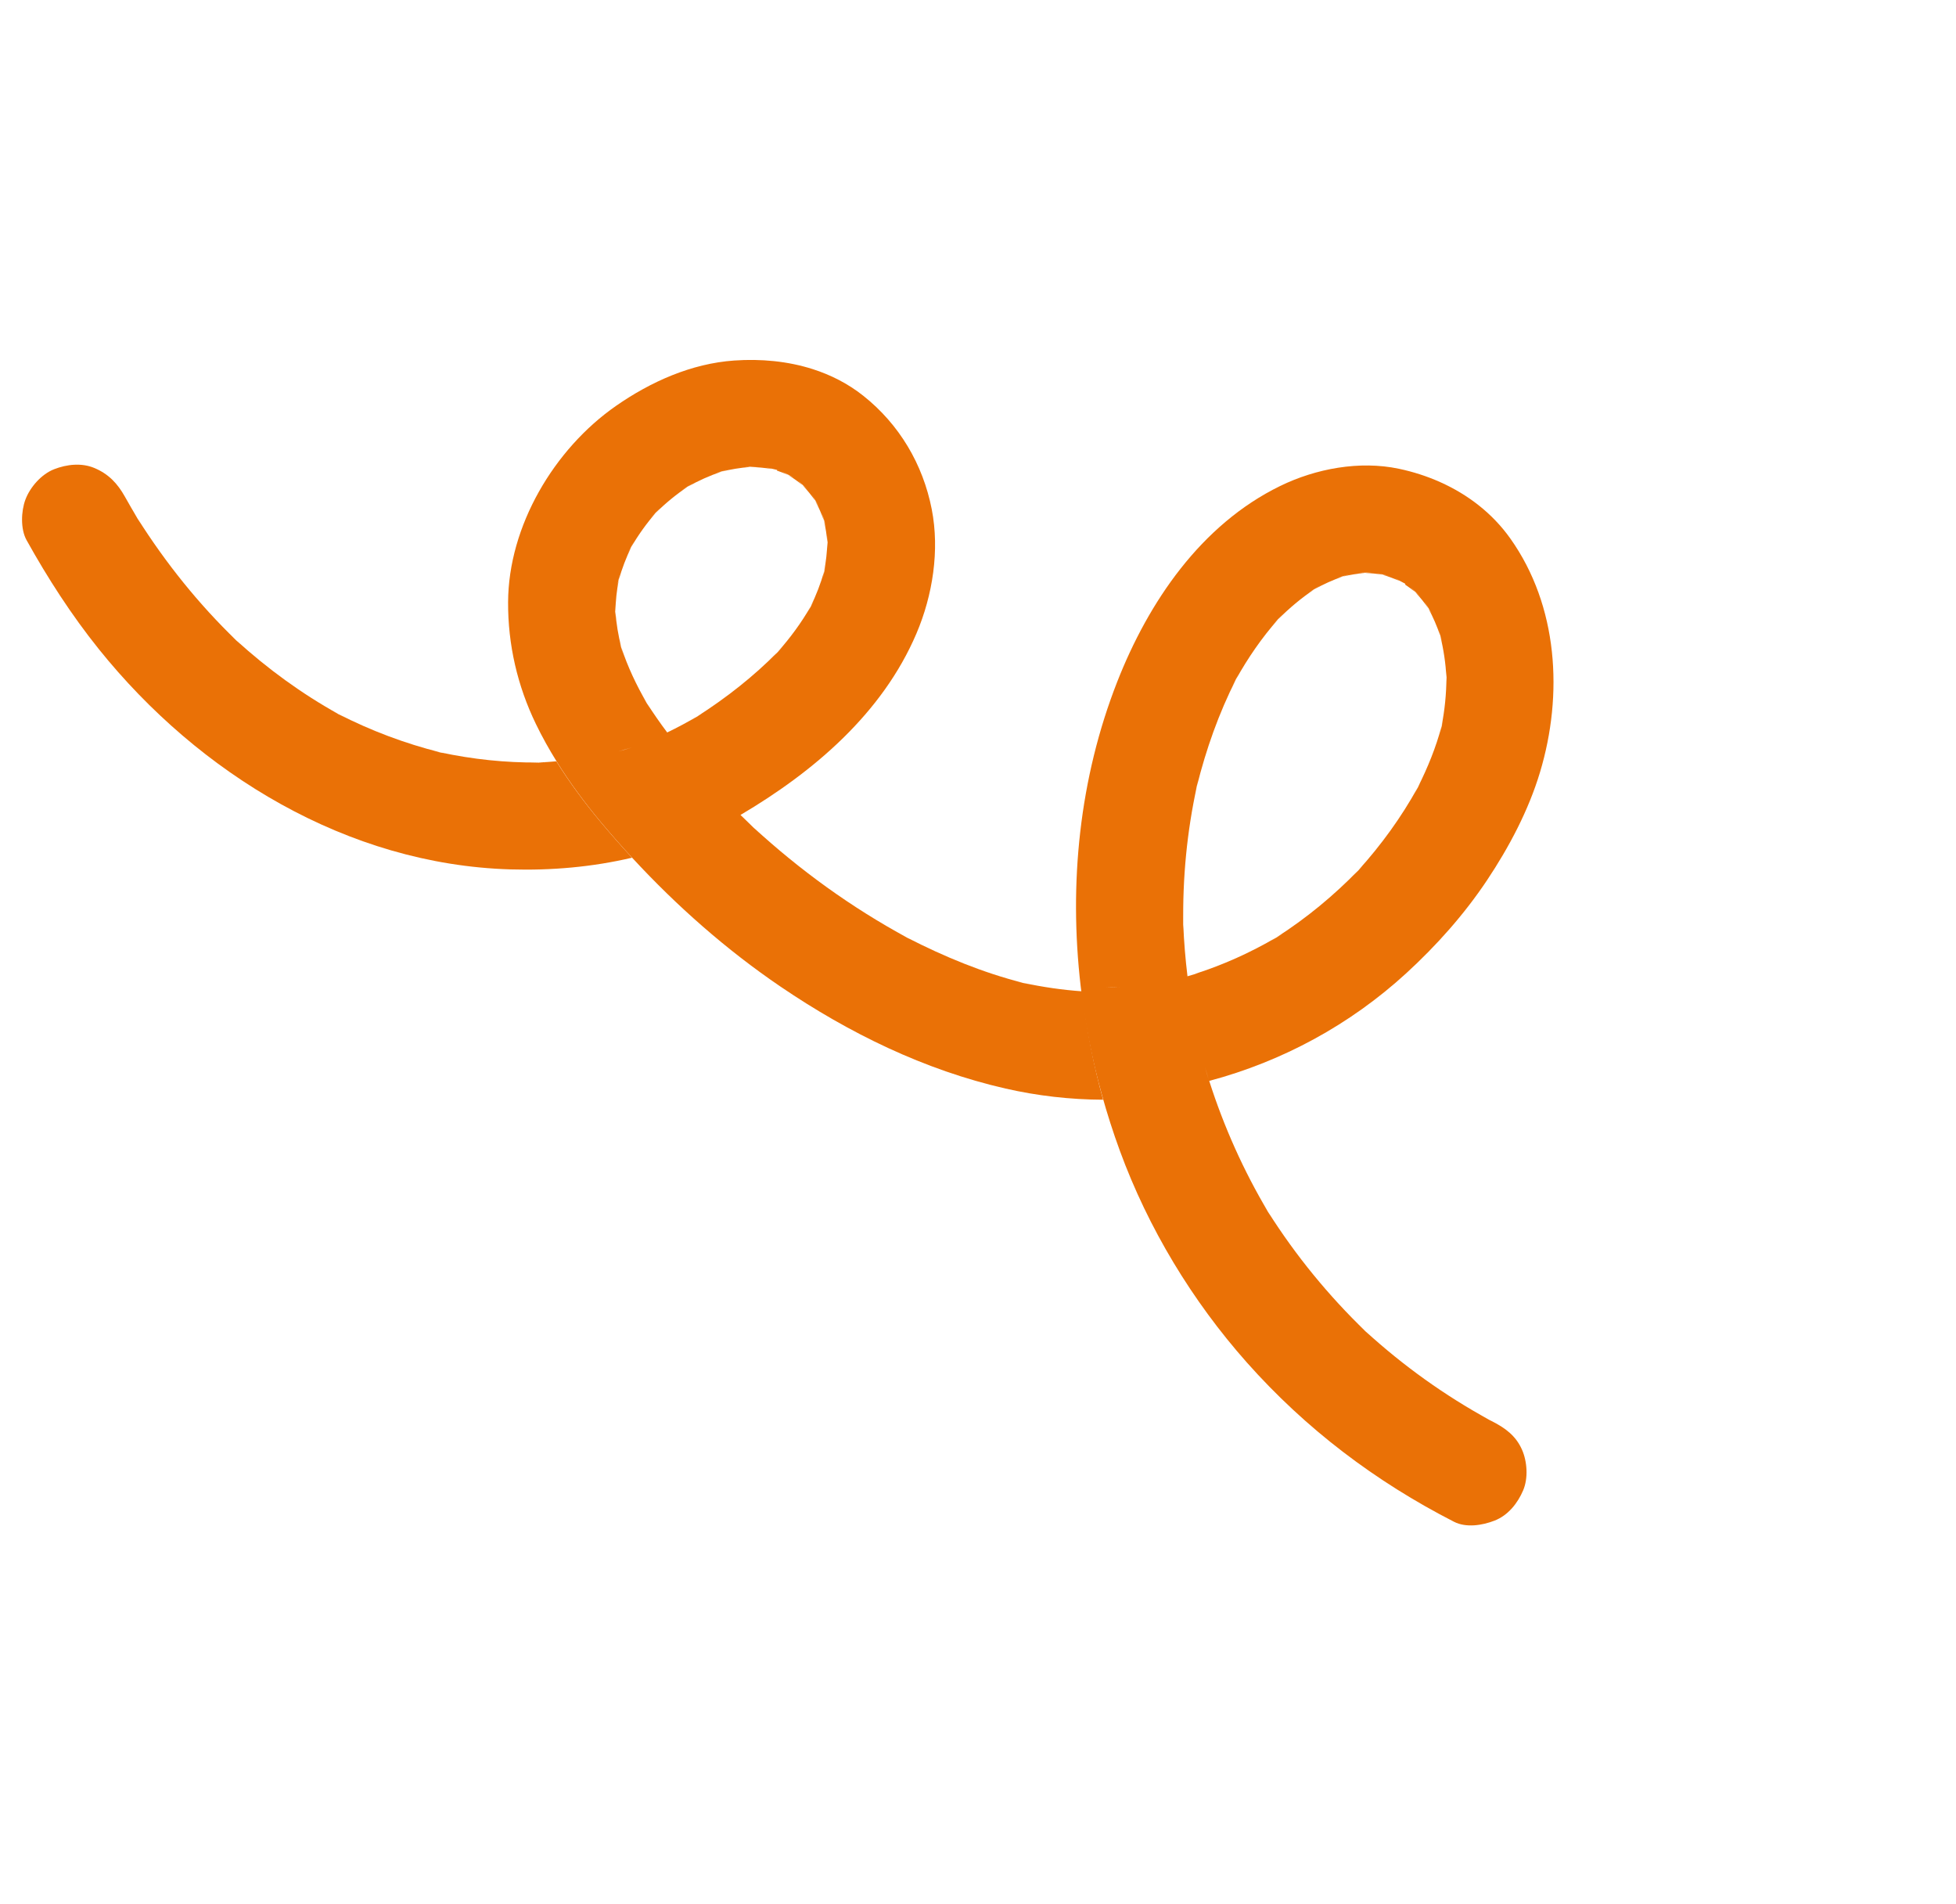
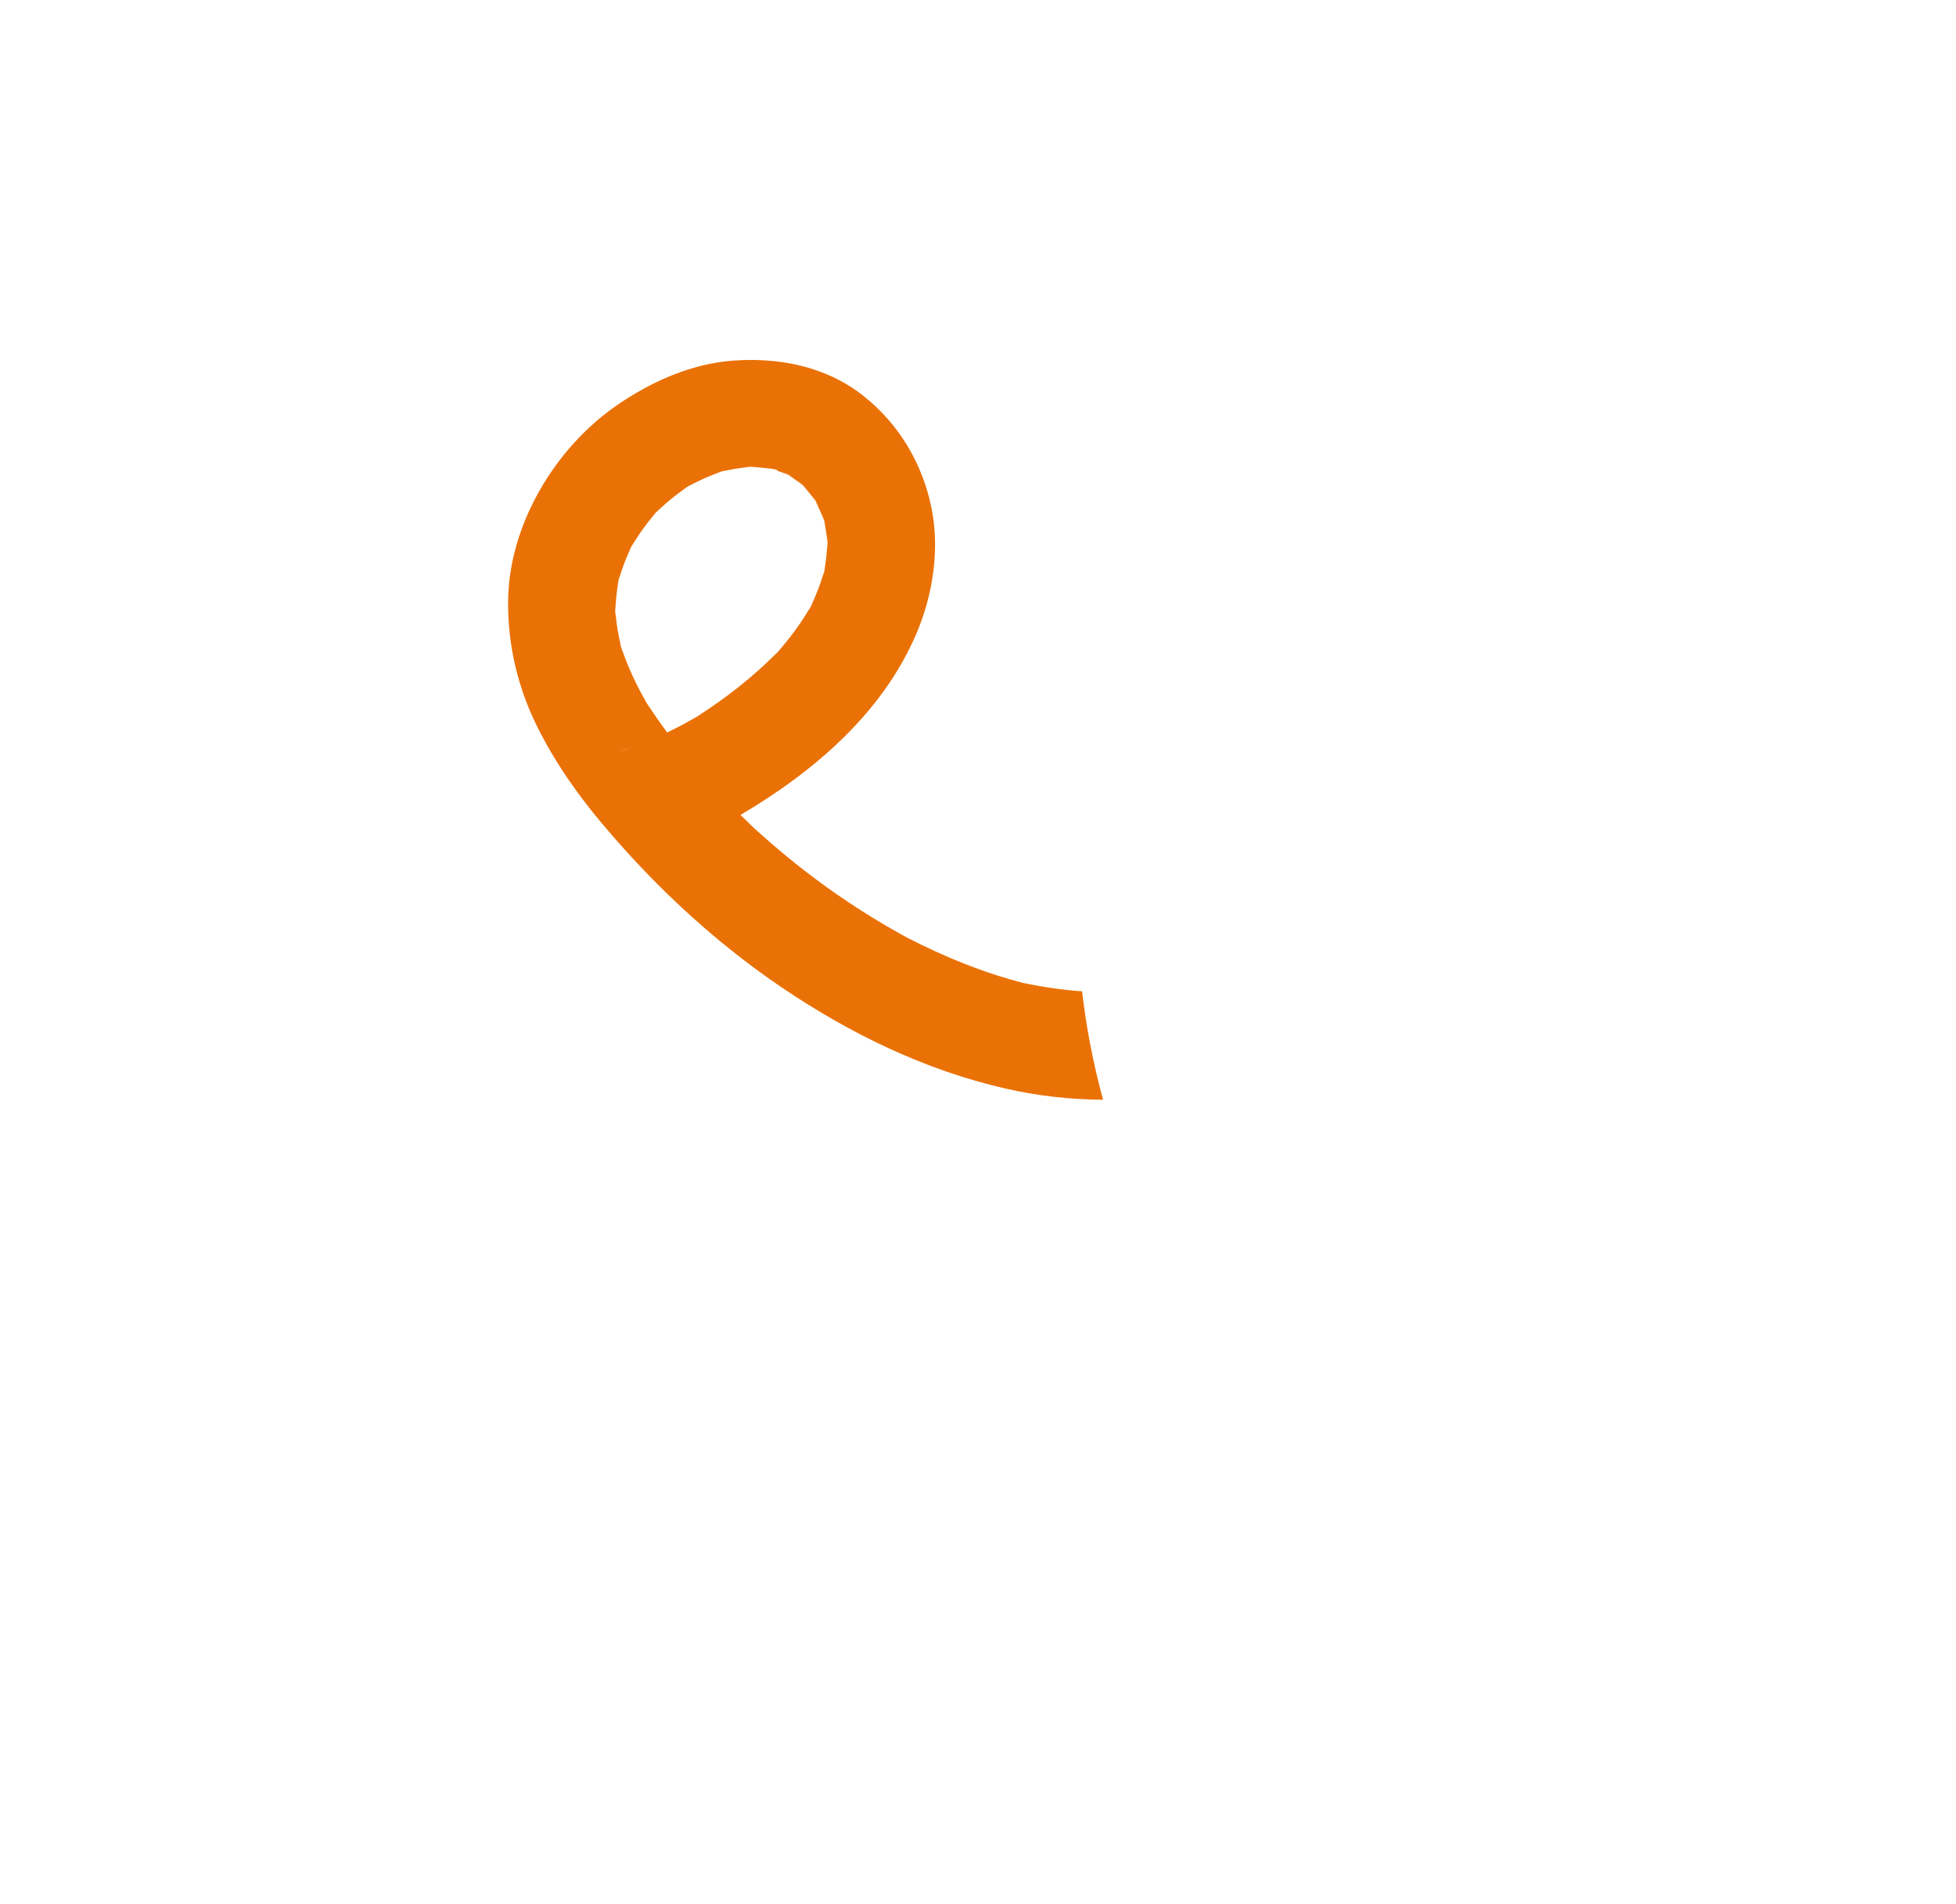
<svg xmlns="http://www.w3.org/2000/svg" width="750" height="730" viewBox="0 0 750 730" fill="none">
-   <path d="M584.045 571.291C586.009 566.647 585.597 560.293 583.597 555.758C581.181 550.282 577.058 547.374 571.949 544.76C571.609 544.588 571.275 544.408 570.939 544.233C571.552 544.57 572.162 544.909 572.78 545.238C571.206 544.402 569.634 543.57 568.06 542.734C569.016 543.241 569.98 543.738 570.943 544.231C553.883 534.906 538.046 523.541 523.682 510.439C524.223 510.959 524.761 511.481 525.306 511.999C523.958 510.738 522.617 509.478 521.269 508.217C522.068 508.962 522.875 509.703 523.679 510.441C509.406 496.703 496.829 481.329 486.234 464.592C486.642 465.28 487.047 465.97 487.462 466.653C486.497 465.081 485.533 463.51 484.57 461.942C485.116 462.833 485.676 463.714 486.234 464.592C476.805 448.755 469.27 431.914 463.66 414.368C491.771 406.873 517.684 392.806 539.184 373.112C550.762 362.505 561.422 350.56 570.152 337.48C578.633 324.77 586.104 310.658 590.515 295.969C599.435 266.254 597.462 232.298 579.121 206.449C572.262 196.785 562.889 189.608 552.319 184.863C547.24 182.584 541.888 180.86 536.4 179.7C521.296 176.52 504.572 179.611 490.826 186.322C460.501 201.126 440.375 230.766 428.36 261.42C413.868 298.384 409.794 338.698 414.365 378.036C415.995 392.072 418.716 405.979 422.476 419.569C424.491 426.856 426.796 434.055 429.387 441.127C440.251 470.788 457.126 498.698 478.088 522.312C500.611 547.683 527.388 567.968 557.531 583.377C562.198 585.759 568.391 584.753 573.061 582.933C578.252 580.915 581.939 576.268 584.048 571.288M463.525 414.199C463.026 412.49 462.524 410.778 462.022 409.072C462.273 409.922 462.533 410.768 462.794 411.617C463.034 412.48 463.274 413.343 463.524 414.205M424.022 378.526C424.803 378.502 425.579 378.454 426.357 378.417C427.335 378.409 428.312 378.413 429.288 378.387C427.532 378.432 425.776 378.478 424.02 378.523M454.892 374.38C455.036 374.337 455.18 374.288 455.324 374.245C455.322 374.211 455.314 374.176 455.312 374.142C454.522 367.626 453.984 361.071 453.709 354.502C453.718 355.041 453.708 355.583 453.72 356.12C453.674 354.363 453.627 352.606 453.581 350.85C453.613 352.066 453.66 353.282 453.709 354.502C453.421 336.638 455.111 318.823 458.932 301.374C458.725 302.216 458.5 303.054 458.301 303.901C458.697 302.188 459.096 300.48 459.496 298.765C459.295 299.633 459.127 300.504 458.936 301.371C462.459 287.216 467.341 273.411 473.941 260.393C473.438 261.291 472.935 262.19 472.45 263.102C473.284 261.528 474.119 259.954 474.95 258.382C474.6 259.044 474.281 259.722 473.941 260.393C478.526 252.187 483.843 244.439 490.084 237.404C489.357 238.131 488.641 238.865 487.934 239.614C489.191 238.27 490.453 236.926 491.71 235.581C491.157 236.18 490.624 236.794 490.084 237.404C494.339 233.155 498.933 229.279 503.925 225.927C503.222 226.32 502.525 226.719 501.827 227.134C503.397 226.17 504.968 225.206 506.538 224.243C505.654 224.789 504.785 225.351 503.925 225.927C507.403 223.991 511.015 222.352 514.775 221.04C514.016 221.222 513.262 221.396 512.509 221.61C514.22 221.109 515.928 220.611 517.633 220.109C516.67 220.395 515.721 220.711 514.775 221.04C517.631 220.353 520.514 219.886 523.439 219.644C522.474 219.612 521.506 219.597 520.534 219.615C522.291 219.57 524.044 219.521 525.803 219.479C525.012 219.511 524.224 219.58 523.439 219.644C525.667 219.72 527.873 219.931 530.067 220.302C529.386 220.1 528.706 219.893 528.012 219.719L533.147 220.917C532.125 220.681 531.099 220.477 530.07 220.305C532.329 220.977 534.529 221.783 536.674 222.751C536.024 222.357 535.377 221.962 534.709 221.595C536.089 222.325 537.462 223.055 538.839 223.782C539.038 223.884 539.235 223.993 539.433 224.096C539.235 223.993 539.03 223.904 538.835 223.805L538.74 224.078C540.075 224.98 541.373 225.925 542.617 226.951C542.053 226.349 541.475 225.757 540.882 225.18C542.223 226.44 543.571 227.702 544.916 228.959C544.168 228.261 543.401 227.595 542.62 226.948C544.463 228.907 546.141 230.992 547.674 233.202C547.218 232.364 546.746 231.526 546.253 230.707C547.217 232.279 548.182 233.85 549.144 235.418C548.673 234.665 548.178 233.929 547.674 233.202C549.501 236.568 551.006 240.074 552.232 243.701C552.014 242.819 551.78 241.942 551.53 241.07C552.029 242.779 552.534 244.489 553.033 246.197C552.782 245.356 552.514 244.527 552.232 243.701C553.54 248.946 554.305 254.287 554.622 259.683C554.625 258.667 554.616 257.648 554.588 256.631C554.635 258.388 554.681 260.145 554.727 261.901C554.703 261.16 554.659 260.421 554.619 259.686C554.588 265.965 553.966 272.211 552.755 278.372C552.964 277.579 553.181 276.791 553.369 275.997C552.971 277.706 552.574 279.418 552.178 281.13C552.386 280.212 552.576 279.296 552.757 278.375C550.608 286.511 547.403 294.341 543.625 301.858C543.97 301.234 544.332 300.614 544.669 299.986C543.835 301.56 543.004 303.132 542.169 304.706C542.663 303.763 543.147 302.811 543.625 301.858C537.306 313.305 529.62 323.901 520.857 333.596C521.457 332.977 522.07 332.37 522.663 331.741C521.403 333.088 520.144 334.429 518.887 335.774C519.554 335.056 520.202 334.325 520.857 333.596C511.398 343.339 500.907 352.001 489.471 359.324C490.328 358.82 491.196 358.325 492.043 357.808C490.473 358.772 488.902 359.735 487.335 360.697C488.055 360.253 488.759 359.779 489.471 359.324C479.4 365.228 468.752 370.023 457.615 373.528C458.418 373.312 459.227 373.107 460.03 372.876C458.468 373.335 456.903 373.79 455.338 374.251C455.194 374.294 455.049 374.333 454.905 374.377" fill="#EA7106" />
-   <path d="M20.733 179.885C25.619 177.983 31.299 177.336 36.263 179.437C41.633 181.712 45.077 185.344 47.91 190.43C49.482 193.249 51.107 196.035 52.768 198.797C52.243 197.968 51.718 197.14 51.203 196.305C52.167 197.876 53.132 199.447 54.096 201.018C53.646 200.282 53.211 199.537 52.77 198.8C63.519 215.788 76.12 231.538 90.605 245.488C89.887 244.836 89.166 244.181 88.457 243.518C89.801 244.782 91.145 246.039 92.493 247.299C91.859 246.699 91.232 246.093 90.605 245.488C102.55 256.342 115.607 265.874 129.72 273.714C129.075 273.383 128.423 273.072 127.783 272.733C129.357 273.568 130.931 274.403 132.503 275.234C131.573 274.736 130.641 274.229 129.72 273.714C142.157 280.084 155.261 285.015 168.814 288.415C167.897 288.216 166.982 288.036 166.068 287.825C167.78 288.222 169.491 288.625 171.203 289.022C170.403 288.832 169.612 288.617 168.817 288.419C181.187 291.073 193.787 292.416 206.439 292.307C205.618 292.348 204.799 292.392 203.975 292.421C205.732 292.375 207.488 292.329 209.245 292.283C208.308 292.309 207.375 292.302 206.439 292.307C208.743 292.202 211.046 292.057 213.337 291.849C218.434 300.04 224.22 307.827 230.371 315.183C234.241 319.809 238.236 324.354 242.345 328.803C227.124 332.379 211.352 333.756 195.643 333.28C133.212 331.391 76.325 296.702 37.882 248.827C27.413 235.788 18.31 221.663 10.186 207.066C7.808 202.793 8.093 195.951 9.74 191.536C11.532 186.739 15.884 181.775 20.735 179.888" fill="#EA7106" />
  <path d="M414.914 380.022C407.33 379.489 399.796 378.389 392.344 376.791C393.2 377.009 394.058 377.222 394.917 377.429L389.773 376.242C390.625 376.439 391.486 376.609 392.34 376.793C376.872 372.875 362.121 366.774 347.944 359.51C348.52 359.82 349.095 360.142 349.675 360.449C348.099 359.616 346.524 358.786 344.947 357.952C345.944 358.478 346.945 358.996 347.947 359.508C326.533 347.927 306.742 333.618 288.835 317.151C289.739 318.01 290.641 318.864 291.547 319.717C290.2 318.46 288.856 317.198 287.509 315.942C287.949 316.352 288.391 316.75 288.834 317.157C287.189 315.591 285.556 314.011 283.931 312.412C312.015 295.848 338.357 273.437 351.389 242.873C357.637 228.215 360.341 210.959 357.268 195.241C353.889 177.952 344.808 162.65 330.987 151.693C325.113 147.037 318.544 143.712 311.611 141.498C301.998 138.429 291.677 137.496 281.493 138.209C265.146 139.356 249.533 146.316 236.218 155.582C212.467 172.105 194.94 201.64 194.819 230.851C194.749 247.116 198.389 262.903 205.487 277.549C207.883 282.496 210.574 287.311 213.488 291.996C218.583 300.187 224.371 307.973 230.526 315.327C234.398 319.952 238.395 324.495 242.507 328.943C259.507 347.334 278.528 364.104 299.153 378.131C325.448 396.015 354.439 410.197 385.542 417.294C397.732 420.076 410.346 421.536 422.967 421.578C419.227 407.981 416.525 394.065 414.918 380.02M237.144 288.08C237.908 287.854 238.663 287.599 239.419 287.353C240.374 287.093 241.335 286.844 242.285 286.568C240.568 287.072 238.855 287.574 237.144 288.08ZM248.005 269.519C248.456 270.295 248.91 271.069 249.377 271.839C248.413 270.268 247.448 268.697 246.486 267.129C246.984 267.93 247.497 268.725 248.007 269.523C244.036 262.712 240.662 255.592 238.204 248.098C238.444 249.041 238.692 249.979 238.961 250.919C238.461 249.206 237.96 247.5 237.463 245.79C237.696 246.567 237.951 247.329 238.204 248.098C237.078 243.624 236.309 239.084 235.974 234.479C235.96 235.235 235.926 235.989 235.939 236.747C235.896 234.989 235.853 233.231 235.81 231.472C235.842 232.476 235.898 233.479 235.974 234.479C236.039 230.379 236.476 226.314 237.26 222.291C237.002 223.201 236.754 224.109 236.531 225.032C236.932 223.318 237.334 221.607 237.735 219.892C237.551 220.688 237.413 221.495 237.256 222.294C238.488 217.957 240.093 213.757 242.057 209.695C241.573 210.53 241.102 211.368 240.645 212.22C241.485 210.643 242.321 209.068 243.161 207.491C242.782 208.223 242.412 208.959 242.057 209.695C244.753 205.049 247.878 200.695 251.404 196.638C250.722 197.316 250.047 198.004 249.384 198.703C250.646 197.355 251.915 196.008 253.177 194.659C252.576 195.314 251.983 195.973 251.401 196.641C255.177 192.905 259.274 189.537 263.688 186.577C262.886 187.024 262.09 187.488 261.306 187.964C262.883 186.996 264.459 186.028 266.032 185.062C265.243 185.552 264.461 186.062 263.688 186.577C267.829 184.254 272.154 182.321 276.652 180.794C275.876 180.987 275.1 181.186 274.325 181.404C276.042 180.9 277.755 180.398 279.466 179.892C278.519 180.172 277.579 180.477 276.65 180.791C280.24 179.907 283.881 179.308 287.563 179.015C286.866 179.001 286.164 178.974 285.462 178.984C287.222 178.935 288.983 178.886 290.744 178.838C289.682 178.87 288.619 178.933 287.56 179.018C290.417 179.082 293.247 179.329 296.062 179.81C295.334 179.593 294.608 179.381 293.869 179.196C295.235 179.512 296.598 179.824 297.96 180.141C298.31 180.22 298.663 180.303 299.013 180.382C298.657 180.302 298.302 180.246 297.946 180.175L297.873 180.389C299.343 180.889 300.789 181.444 302.212 182.08C301.397 181.583 300.571 181.102 299.722 180.647C301.299 181.48 302.873 182.31 304.45 183.144C303.71 182.769 302.96 182.42 302.209 182.083C304.146 183.267 305.99 184.572 307.744 186.011C307.189 185.424 306.634 184.838 306.047 184.272C307.393 185.528 308.738 186.791 310.084 188.047C309.323 187.338 308.539 186.663 307.741 186.008C309.493 187.862 311.096 189.83 312.557 191.914C312.101 191.061 311.633 190.211 311.124 189.377C312.089 190.948 313.053 192.519 314.015 194.087C313.547 193.347 313.051 192.626 312.551 191.913C313.884 194.399 315.008 196.976 315.946 199.64C315.723 198.67 315.482 197.702 315.206 196.736C315.706 198.449 316.203 200.158 316.706 201.869C316.474 201.117 316.211 200.38 315.948 199.644C316.581 202.369 317.001 205.123 317.226 207.913C317.249 207.025 317.282 206.136 317.268 205.246C317.312 207.005 317.355 208.763 317.398 210.521C317.365 209.649 317.296 208.781 317.226 207.913C317.133 211.668 316.703 215.395 315.987 219.087C316.233 218.214 316.467 217.346 316.685 216.461C316.284 218.176 315.881 219.887 315.481 221.602C315.674 220.764 315.825 219.924 315.991 219.084C314.676 223.706 312.942 228.173 310.842 232.5C311.327 231.659 311.803 230.814 312.261 229.955C311.421 231.532 310.581 233.109 309.745 234.684C310.122 233.959 310.488 233.231 310.846 232.498C307.257 238.75 302.988 244.547 298.191 249.932C298.964 249.145 299.734 248.355 300.489 247.555C299.223 248.906 297.958 250.251 296.692 251.601C297.2 251.053 297.692 250.495 298.19 249.938C288.984 259.284 278.512 267.498 267.464 274.563C268.049 274.217 268.64 273.882 269.224 273.527C267.647 274.494 266.071 275.462 264.498 276.428C265.491 275.815 266.477 275.192 267.464 274.563C263.664 276.81 259.785 278.891 255.825 280.793C253.078 277.125 250.464 273.365 248.002 269.521" fill="#EA7106" />
</svg>